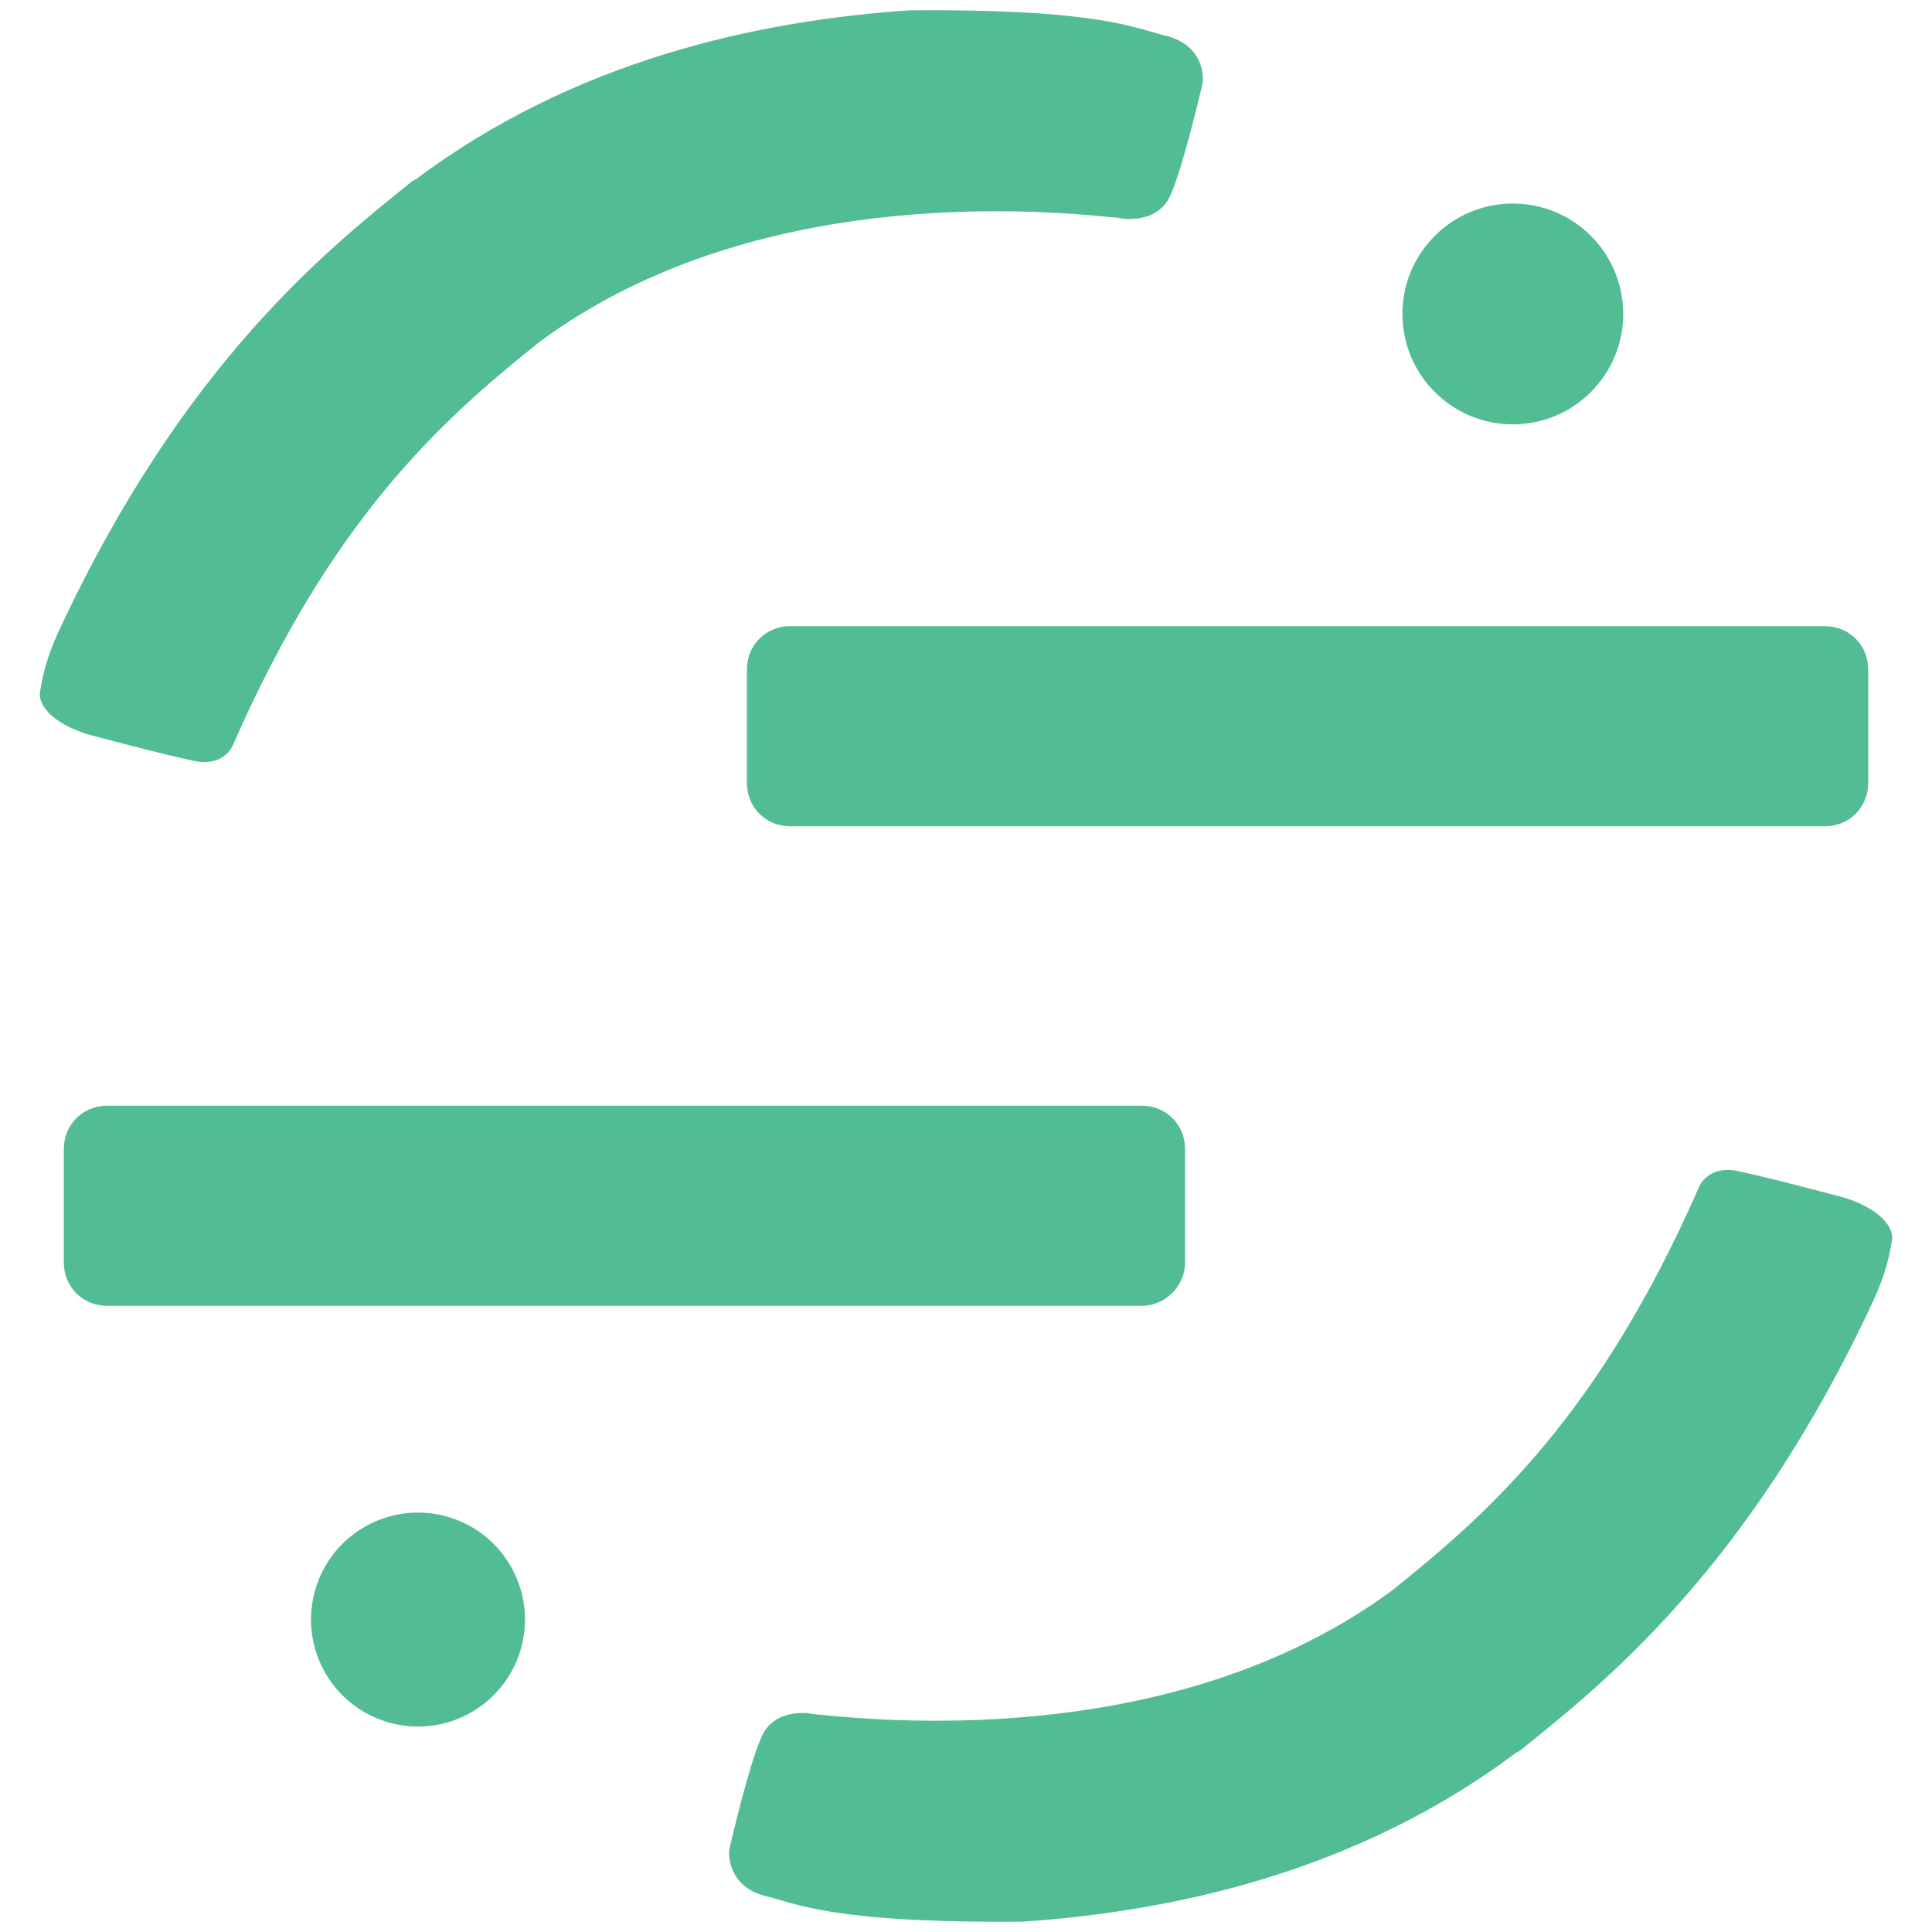
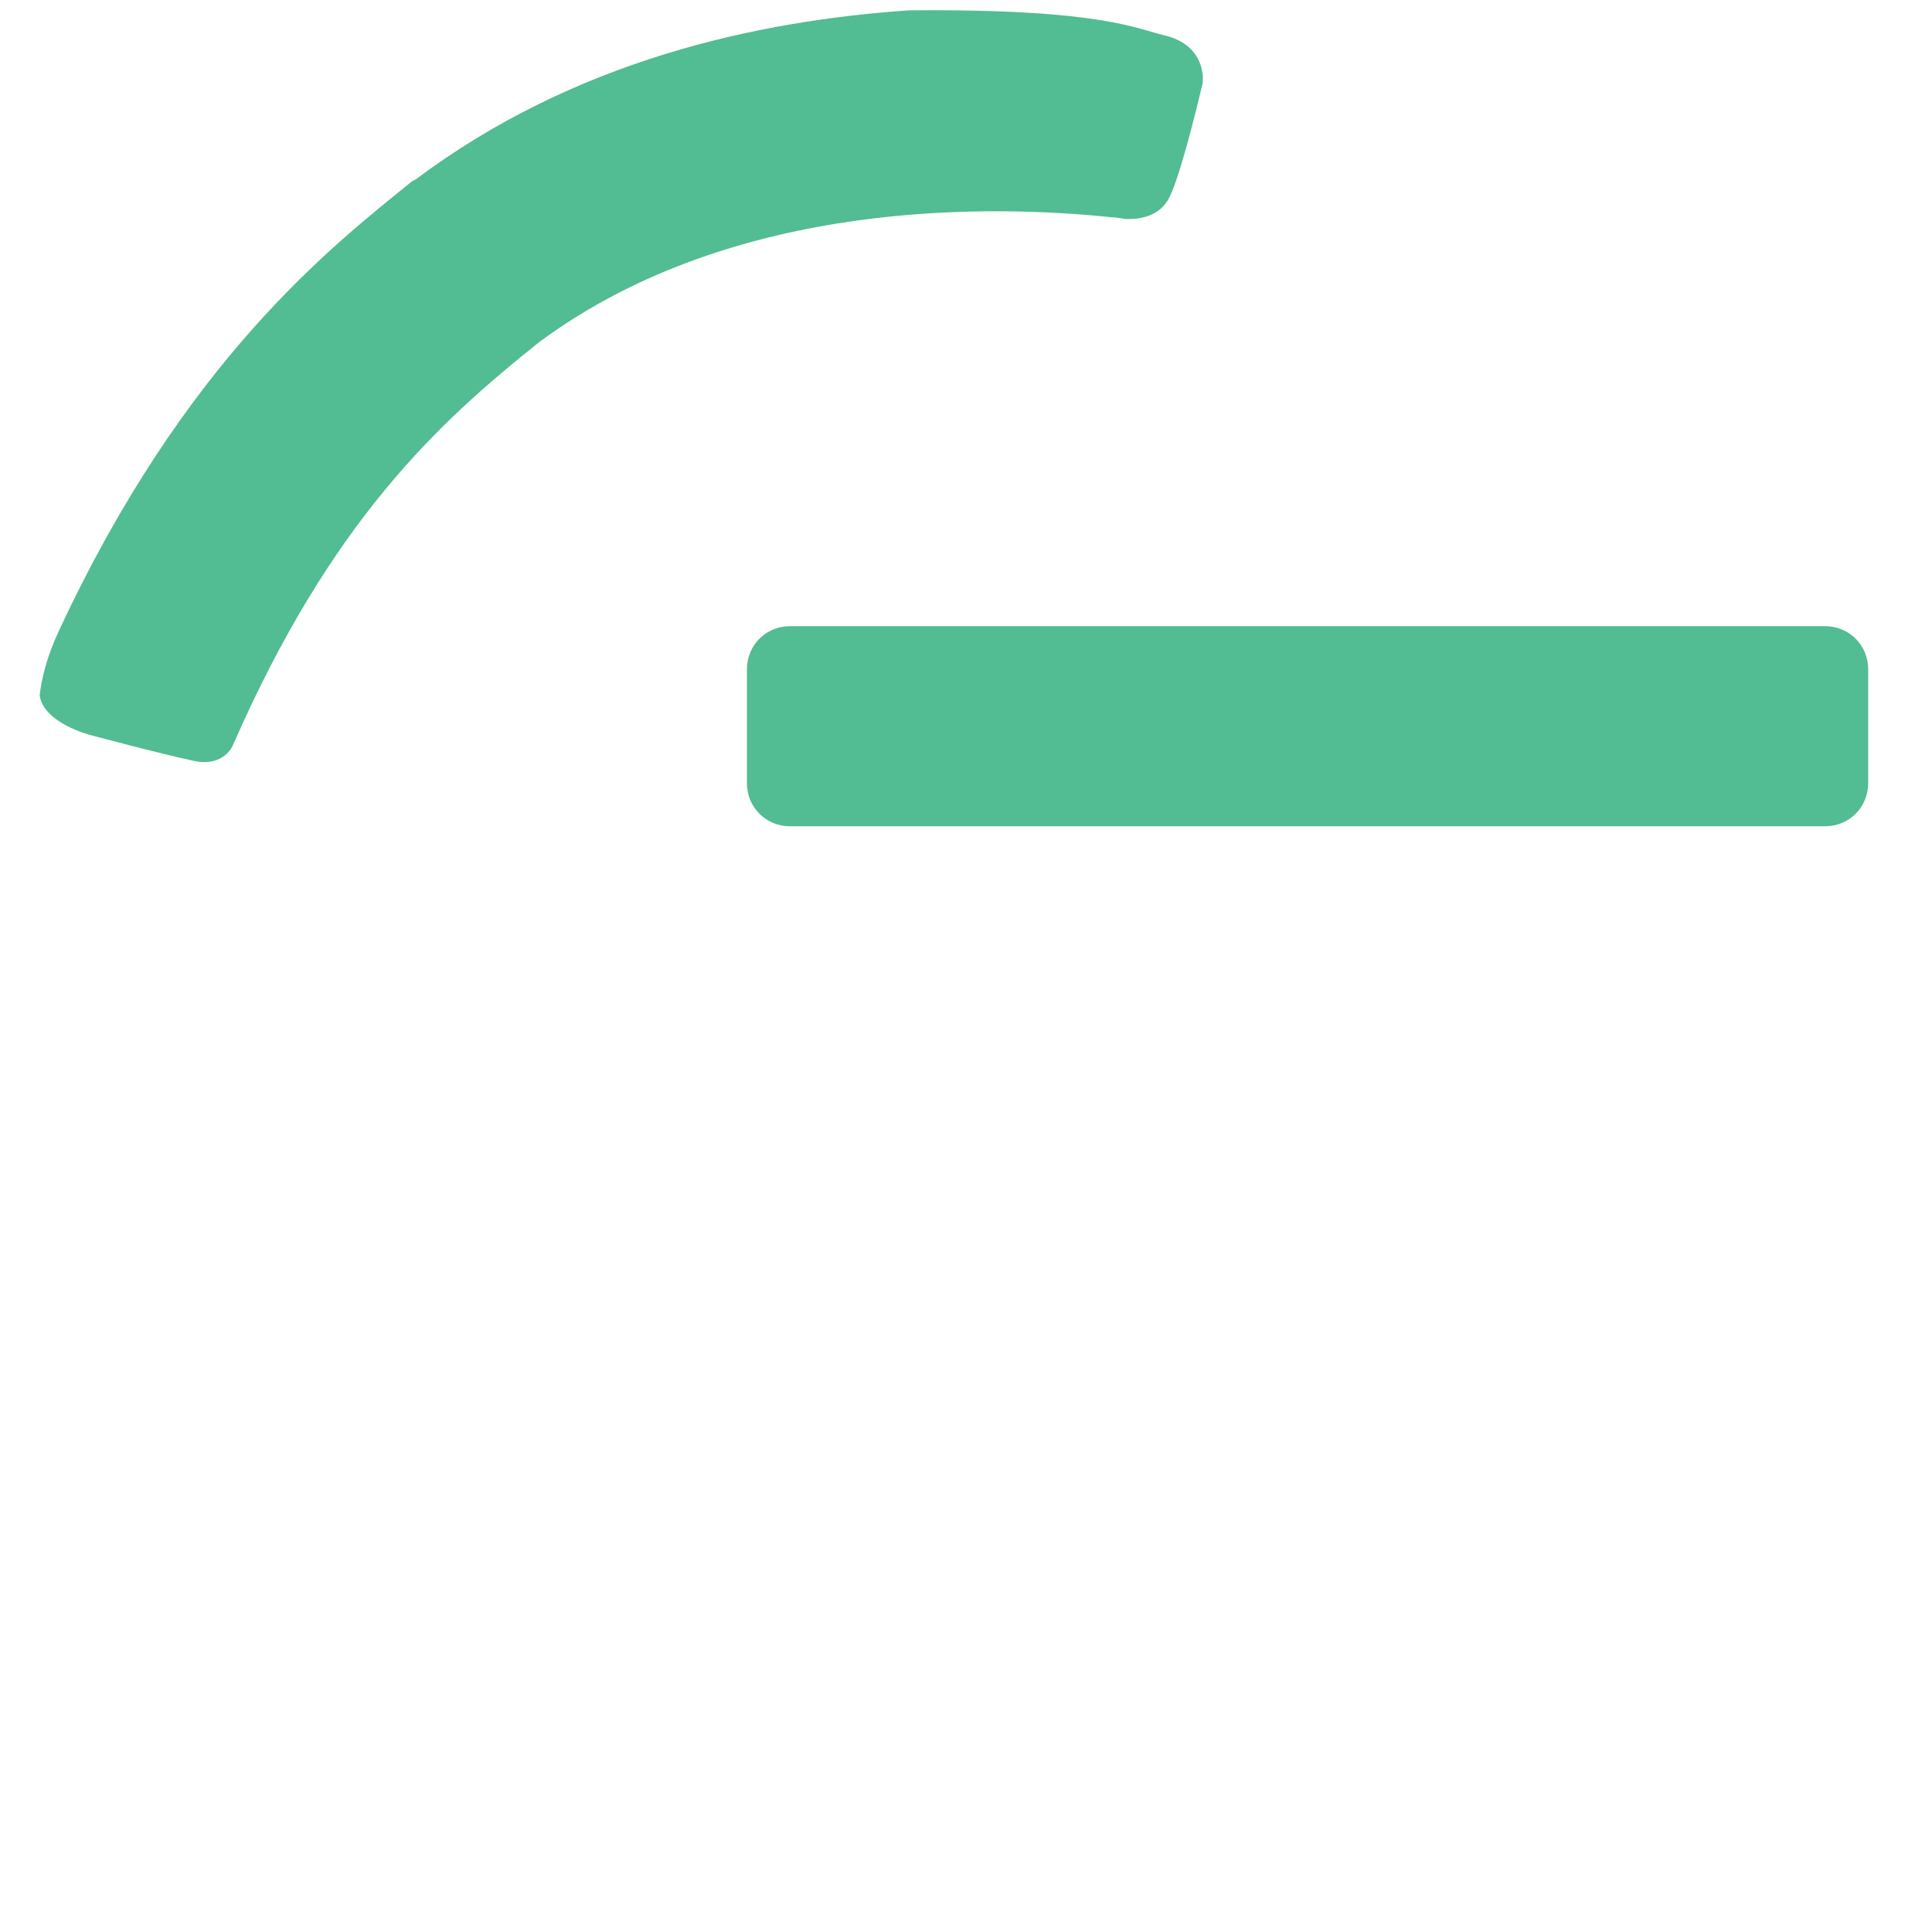
<svg xmlns="http://www.w3.org/2000/svg" version="1.1" id="Layer_1" x="0px" y="0px" viewBox="0 0 112 112" style="enable-background:new 0 0 112 112;" xml:space="preserve">
  <style type="text/css">
	.st0{fill:#52BC93;}
</style>
  <g>
    <g>
-       <circle class="st0" cx="87.7" cy="18.2" r="6.4" />
-       <ellipse transform="matrix(0.924 -0.383 0.383 0.924 -34.093 16.393)" class="st0" cx="24.2" cy="93.9" rx="6.2" ry="6.2" />
-     </g>
+       </g>
    <path class="st0" d="M105.8,47.9h-60c-1.4,0-2.5-1.1-2.5-2.5v-6.6c0-1.4,1.1-2.5,2.5-2.5h60c1.4,0,2.5,1.1,2.5,2.5v6.6   C108.3,46.8,107.2,47.9,105.8,47.9z" />
-     <path class="st0" d="M66.2,75.7h-60c-1.4,0-2.5-1.1-2.5-2.5v-6.6c0-1.4,1.1-2.5,2.5-2.5h60c1.4,0,2.5,1.1,2.5,2.5v6.6   C68.7,74.6,67.5,75.7,66.2,75.7z" />
-     <path class="st0" d="M106.8,69.4c0,0-4.1-1.1-6-1.5c-1.8-0.4-2.3,0.9-2.3,0.9l0,0c-5.7,13-11.9,18.7-17.8,23.4   c-11.4,8.4-26.5,7.9-33.2,7.2c0,0,0,0,0,0s0,0,0,0c-0.3,0-0.6-0.1-0.9-0.1c-0.8,0-2,0.2-2.5,1.5c-0.7,1.6-1.7,5.9-1.8,6.3   c-0.1,0.4-0.1,2.2,2,2.8c1.8,0.4,3.7,1.6,15,1.5c8.8-0.6,19.4-2.9,28.6-9.8l0.2-0.1c4.7-3.8,13.2-10.4,20.5-26.1   c0.7-1.5,1-2.8,1.1-3.7C109.5,70.1,106.8,69.4,106.8,69.4z" />
    <path class="st0" d="M5.2,42.6c0,0,4.1,1.1,6,1.5c1.8,0.4,2.3-0.9,2.3-0.9l0,0c5.7-13,11.9-18.7,17.8-23.4   c11.4-8.4,26.5-7.9,33.2-7.2c0,0,0,0,0,0s0,0,0,0c0.3,0,0.6,0.1,0.9,0.1c0.8,0,2-0.2,2.5-1.5c0.7-1.6,1.7-5.9,1.8-6.3   c0.1-0.4,0.1-2.2-2-2.8c-1.8-0.4-3.7-1.6-15-1.5c-8.8,0.6-19.4,2.9-28.6,9.8l-0.2,0.1c-4.7,3.8-13.2,10.4-20.5,26.1   c-0.7,1.5-1,2.8-1.1,3.7C2.5,41.9,5.2,42.6,5.2,42.6z" />
  </g>
</svg>